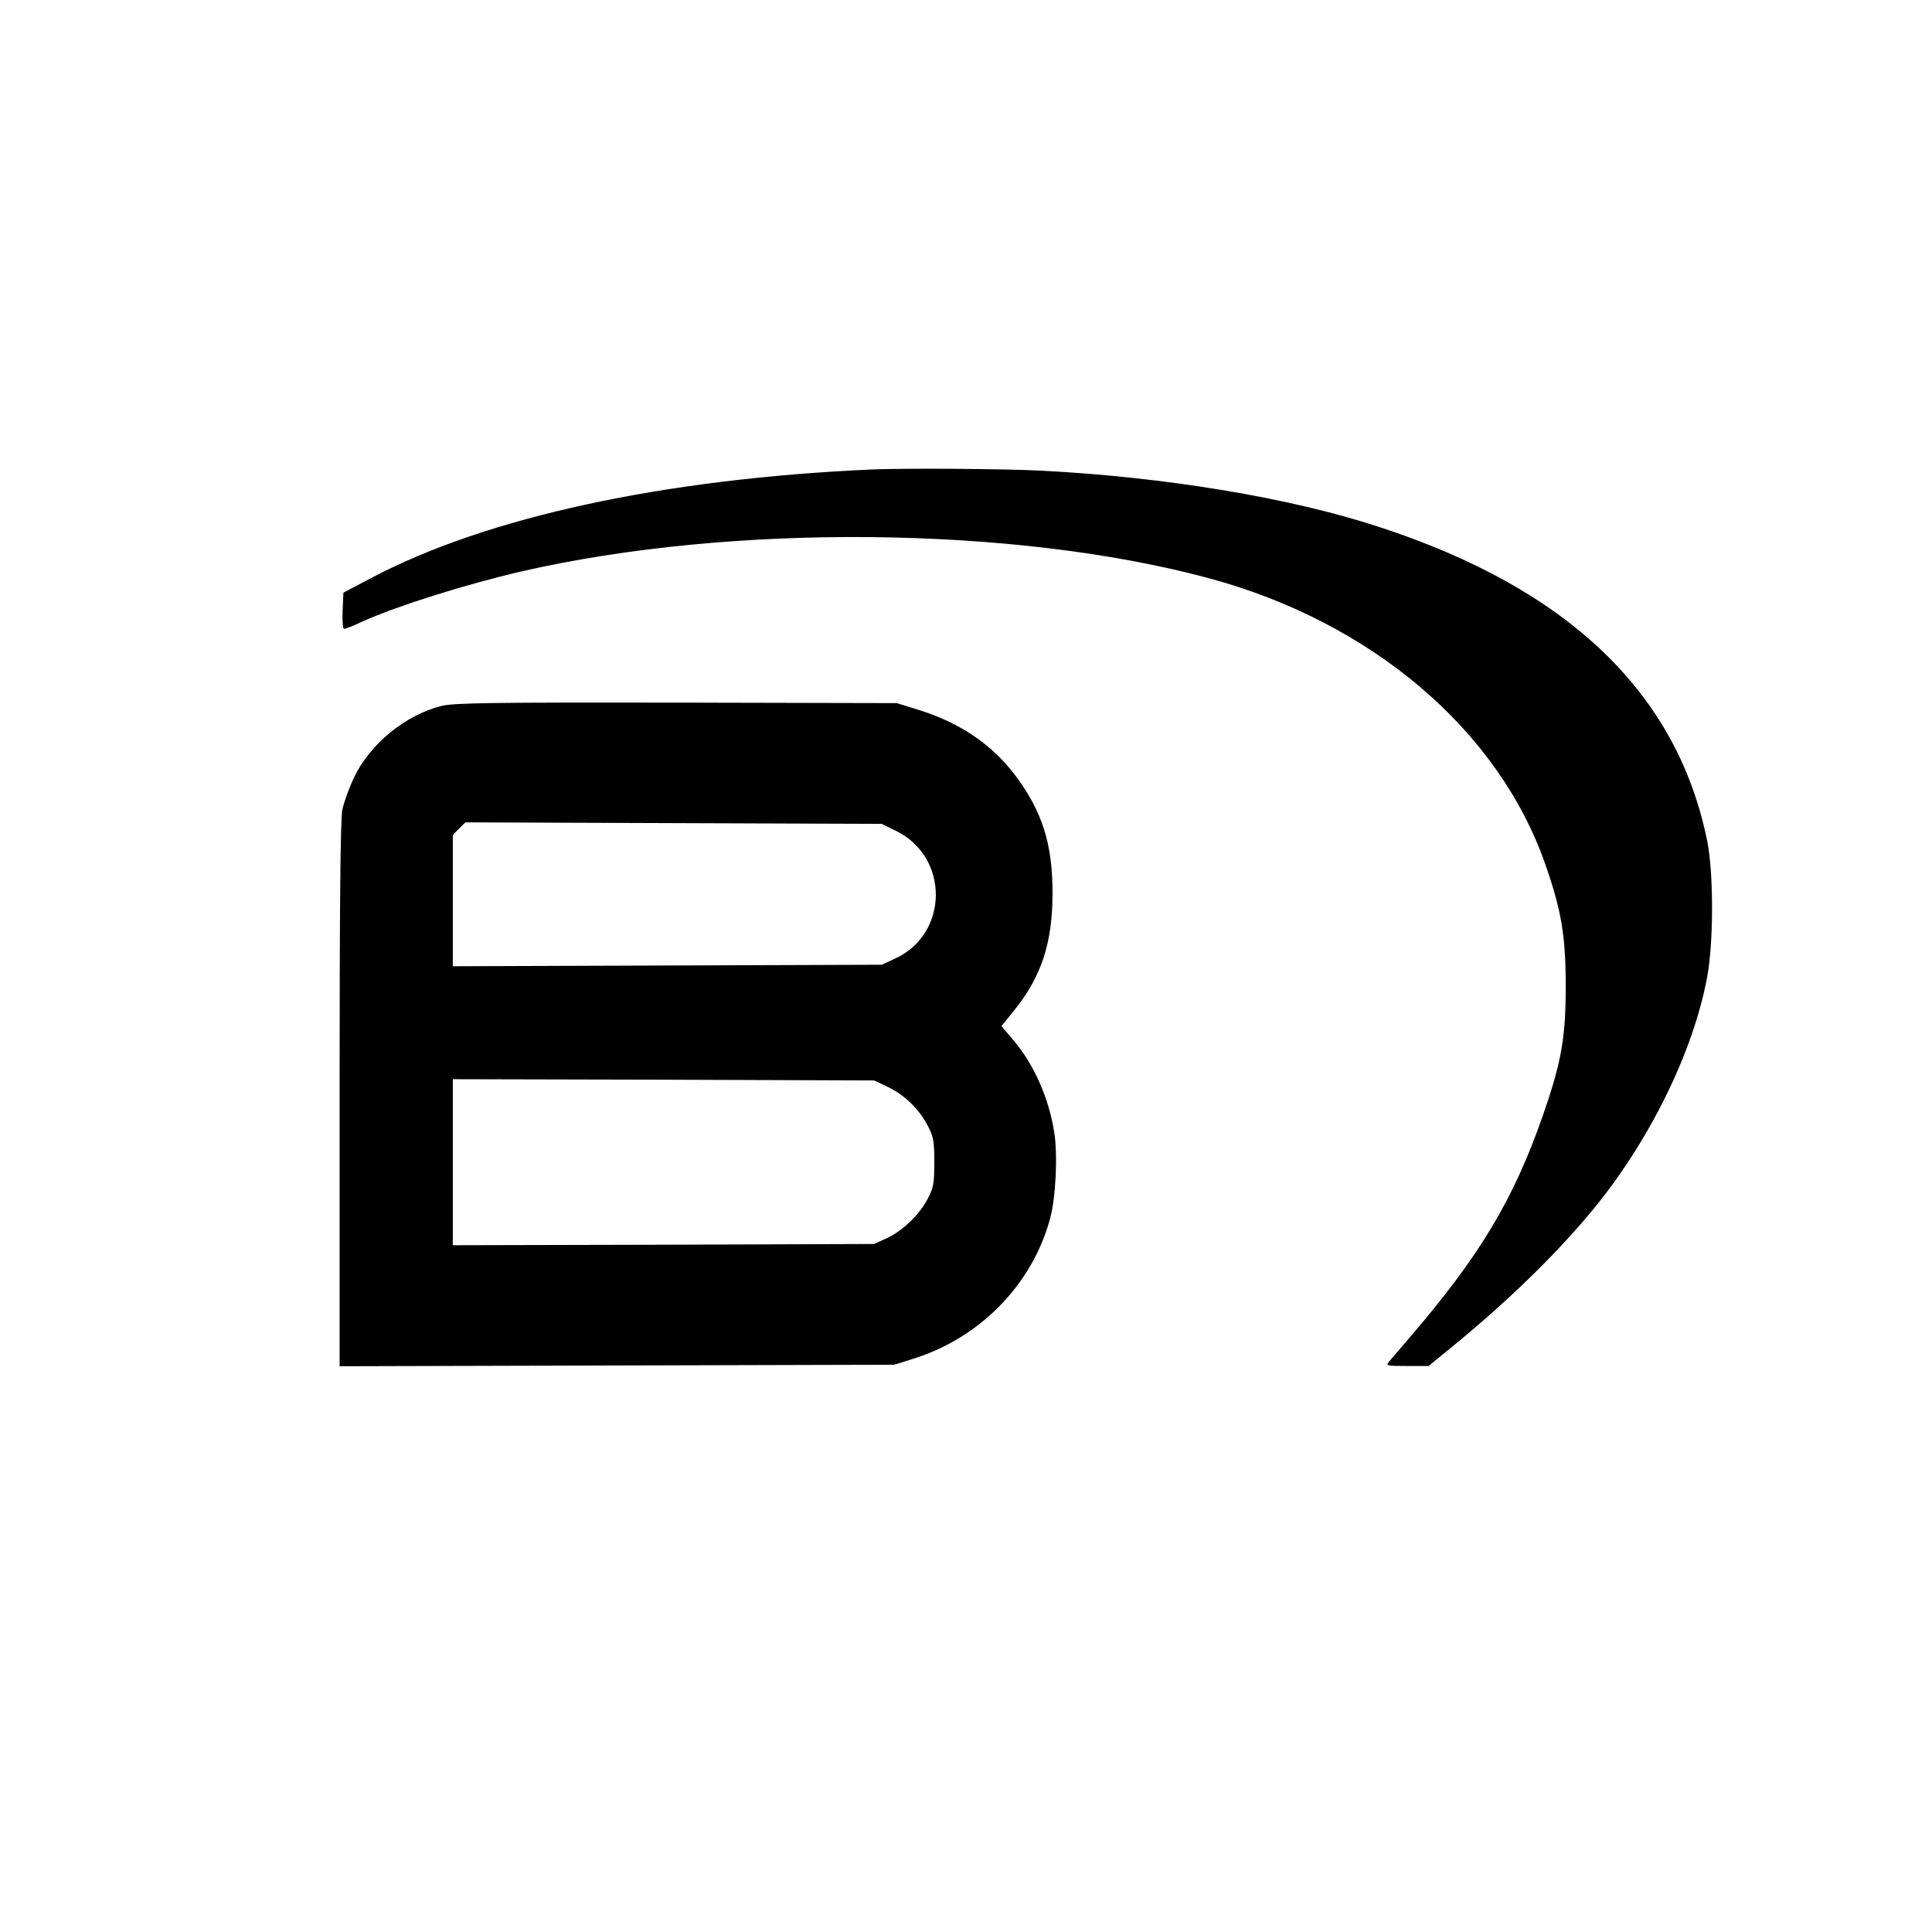
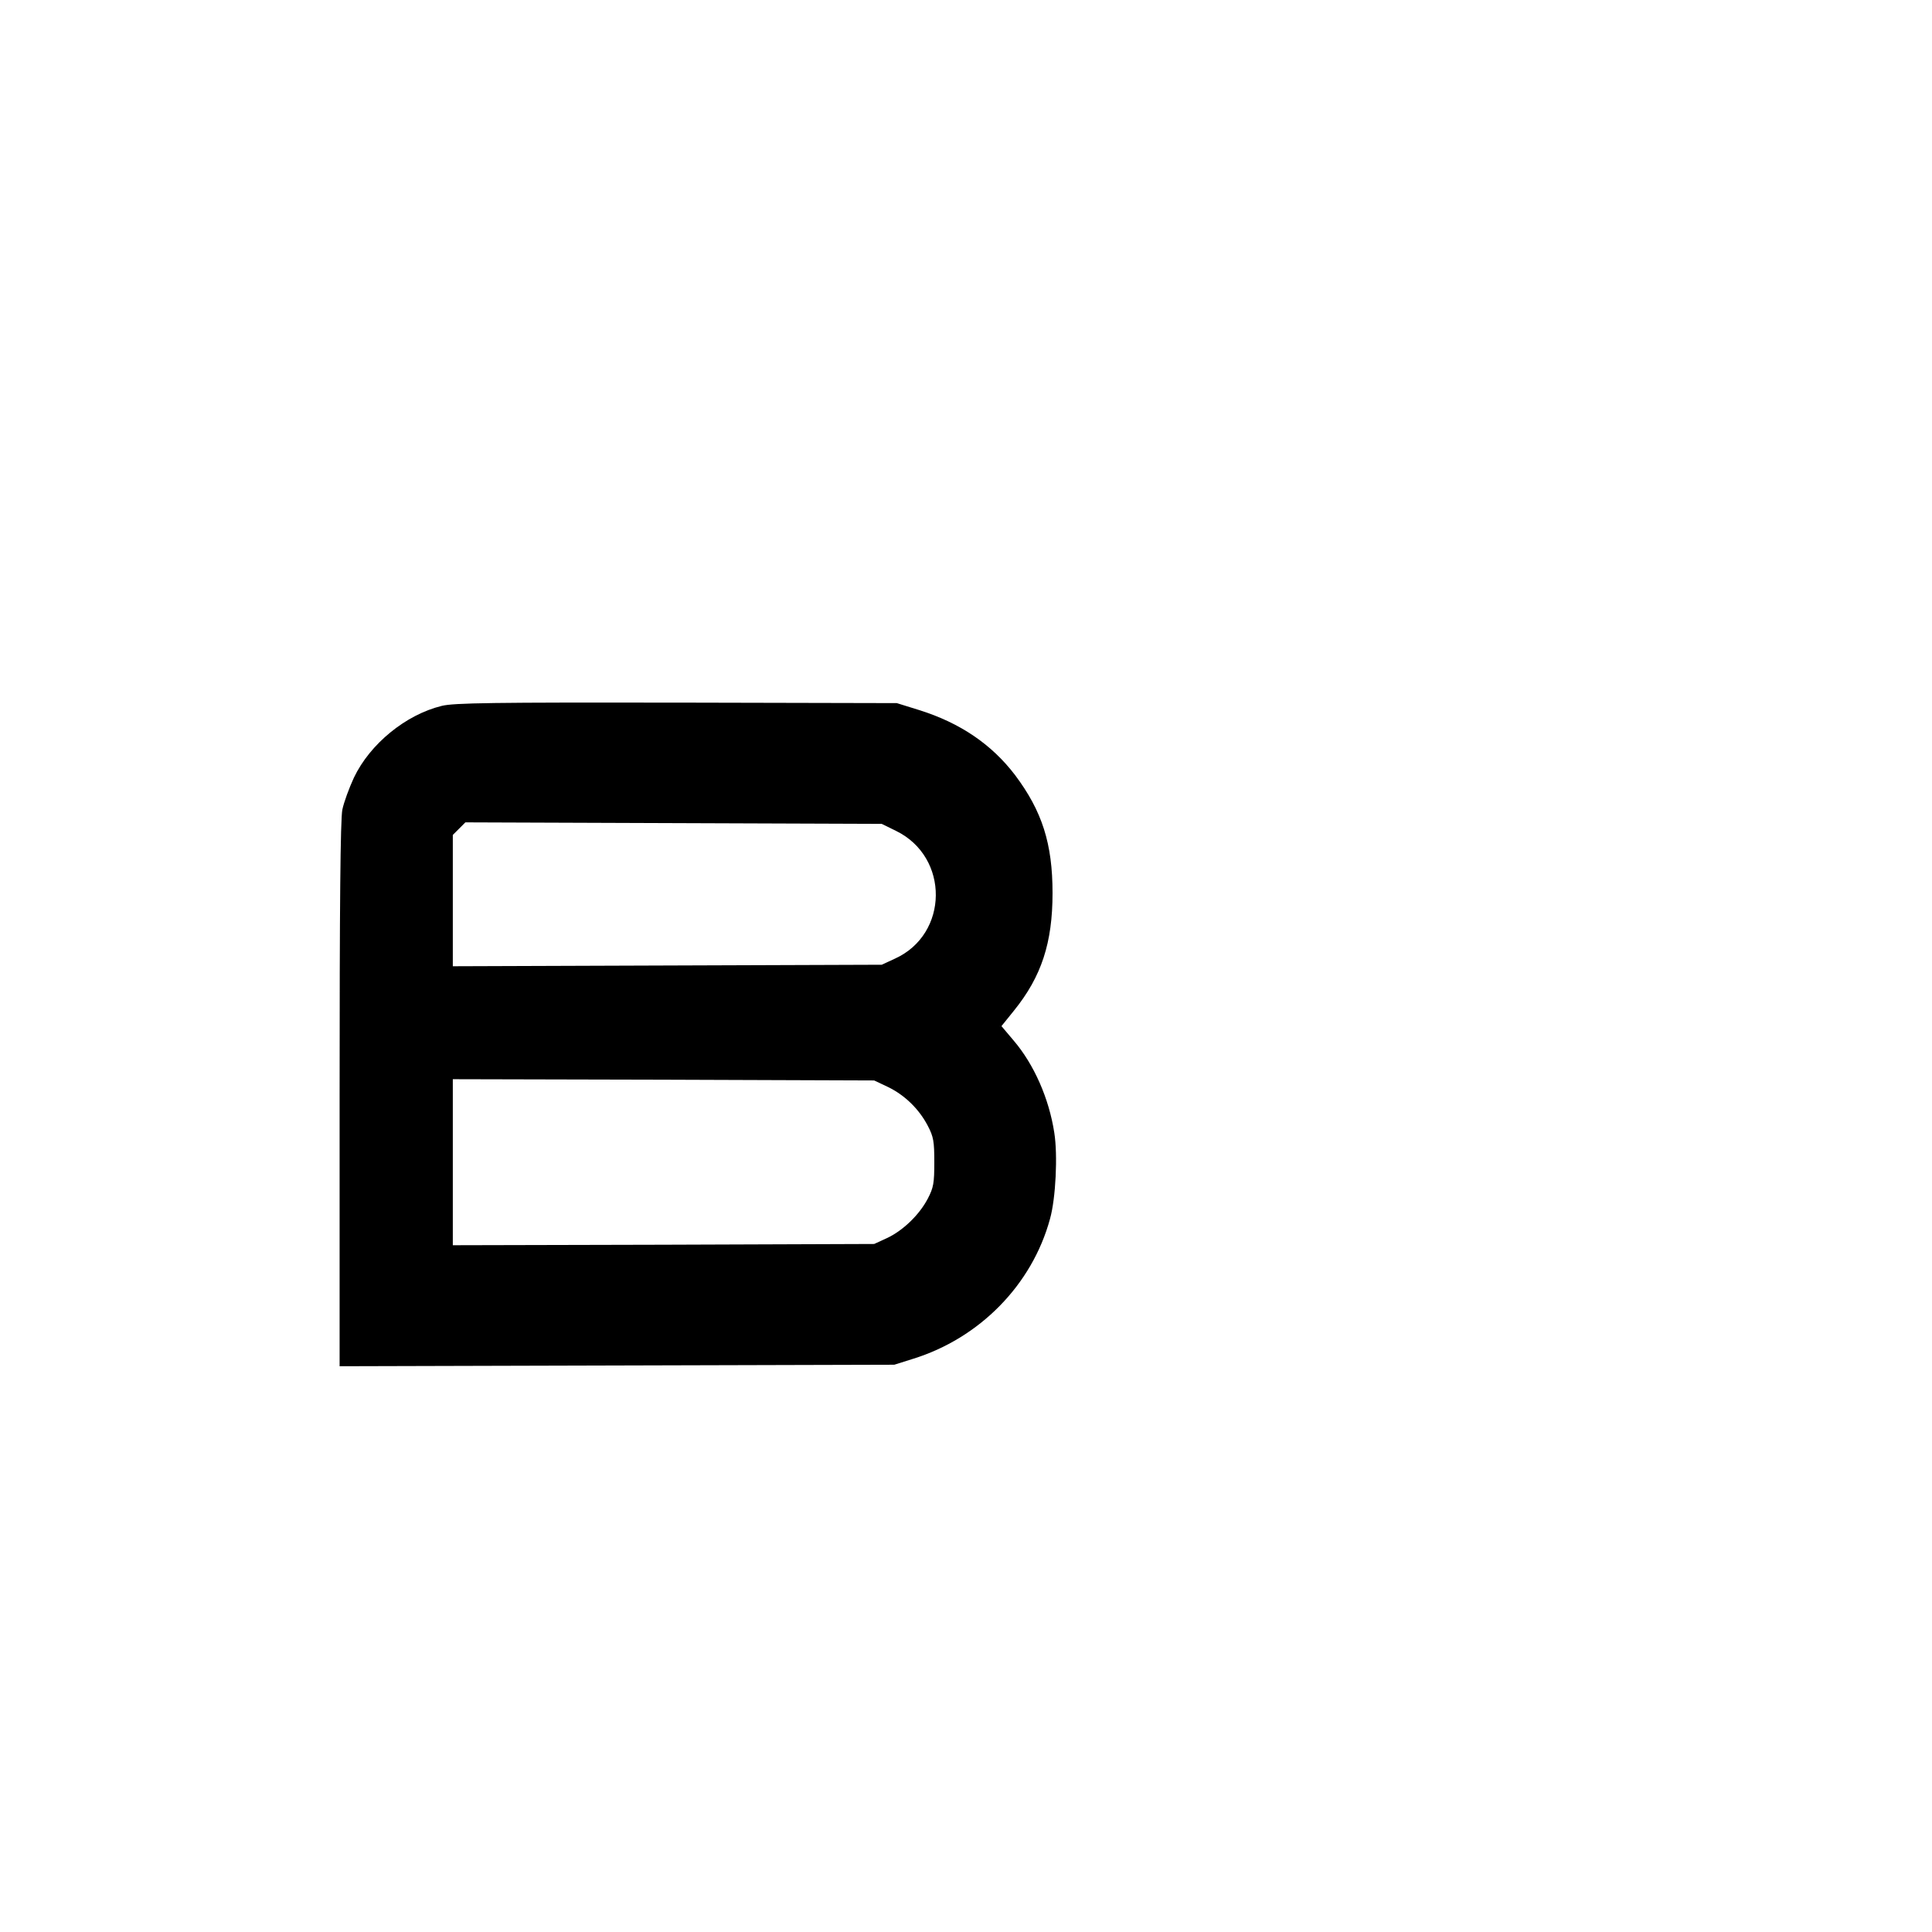
<svg xmlns="http://www.w3.org/2000/svg" version="1.0" width="768pt" height="768pt" viewBox="0 0 768 768" preserveAspectRatio="xMidYMid meet">
  <g transform="translate(0,768) scale(0.1,-0.1)" fill="#000000" stroke="none">
-     <path d="M3470 5814 c-832 -37 -1535 -189 -1995 -432 l-110 -58 -3 -72 c-2 -40 1 -72 6 -72 5 0 39 13 74 30 139 62 408 147 633 199 834 191 1956 180 2725 -26 651 -174 1158 -605 1344 -1142 63 -181 80 -282 80 -481 0 -206 -17 -301 -90 -512 -117 -336 -251 -560 -533 -888 -35 -41 -71 -83 -79 -92 -14 -17 -10 -18 71 -18 l86 0 88 72 c220 179 420 373 564 548 226 274 400 629 455 925 26 136 26 413 1 539 -118 590 -553 1007 -1307 1252 -353 116 -852 198 -1340 223 -160 8 -537 10 -670 5z" />
    <path d="M1756 4874 c-143 -35 -285 -151 -349 -285 -19 -41 -40 -98 -46 -127 -8 -37 -11 -388 -11 -1133 l0 -1080 1103 3 1102 3 73 23 c266 82 475 295 546 557 23 82 31 254 17 342 -21 137 -81 272 -161 366 l-49 58 50 62 c109 135 153 269 153 467 0 196 -41 325 -149 469 -93 122 -218 207 -380 258 l-90 28 -875 2 c-732 1 -885 -1 -934 -13z m1806 -497 c213 -104 210 -411 -5 -508 l-52 -24 -852 -3 -853 -3 0 261 0 261 25 25 25 25 827 -3 828 -3 57 -28z m-32 -1018 c66 -32 123 -87 158 -154 23 -44 26 -62 26 -145 0 -83 -3 -101 -26 -145 -34 -65 -100 -128 -163 -157 l-50 -23 -837 -3 -838 -2 0 330 0 330 838 -2 837 -3 55 -26z" />
  </g>
</svg>